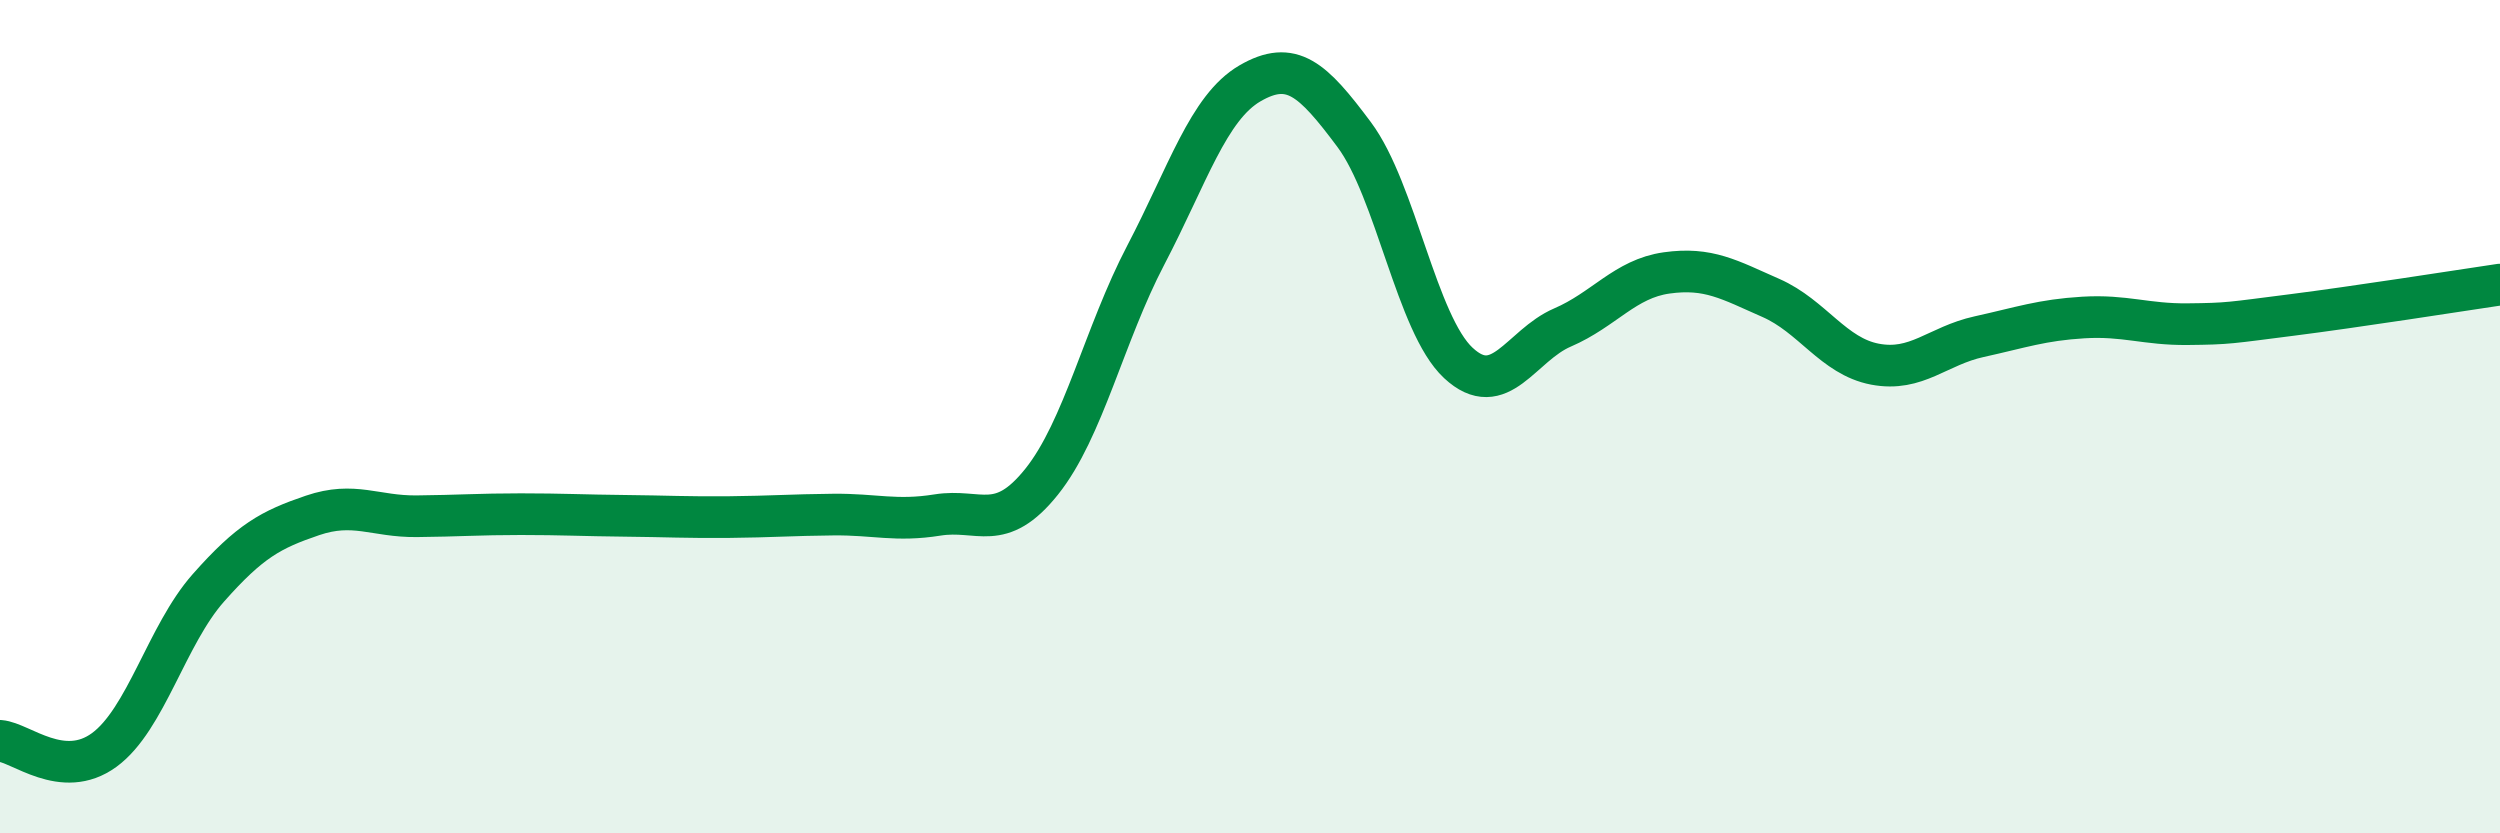
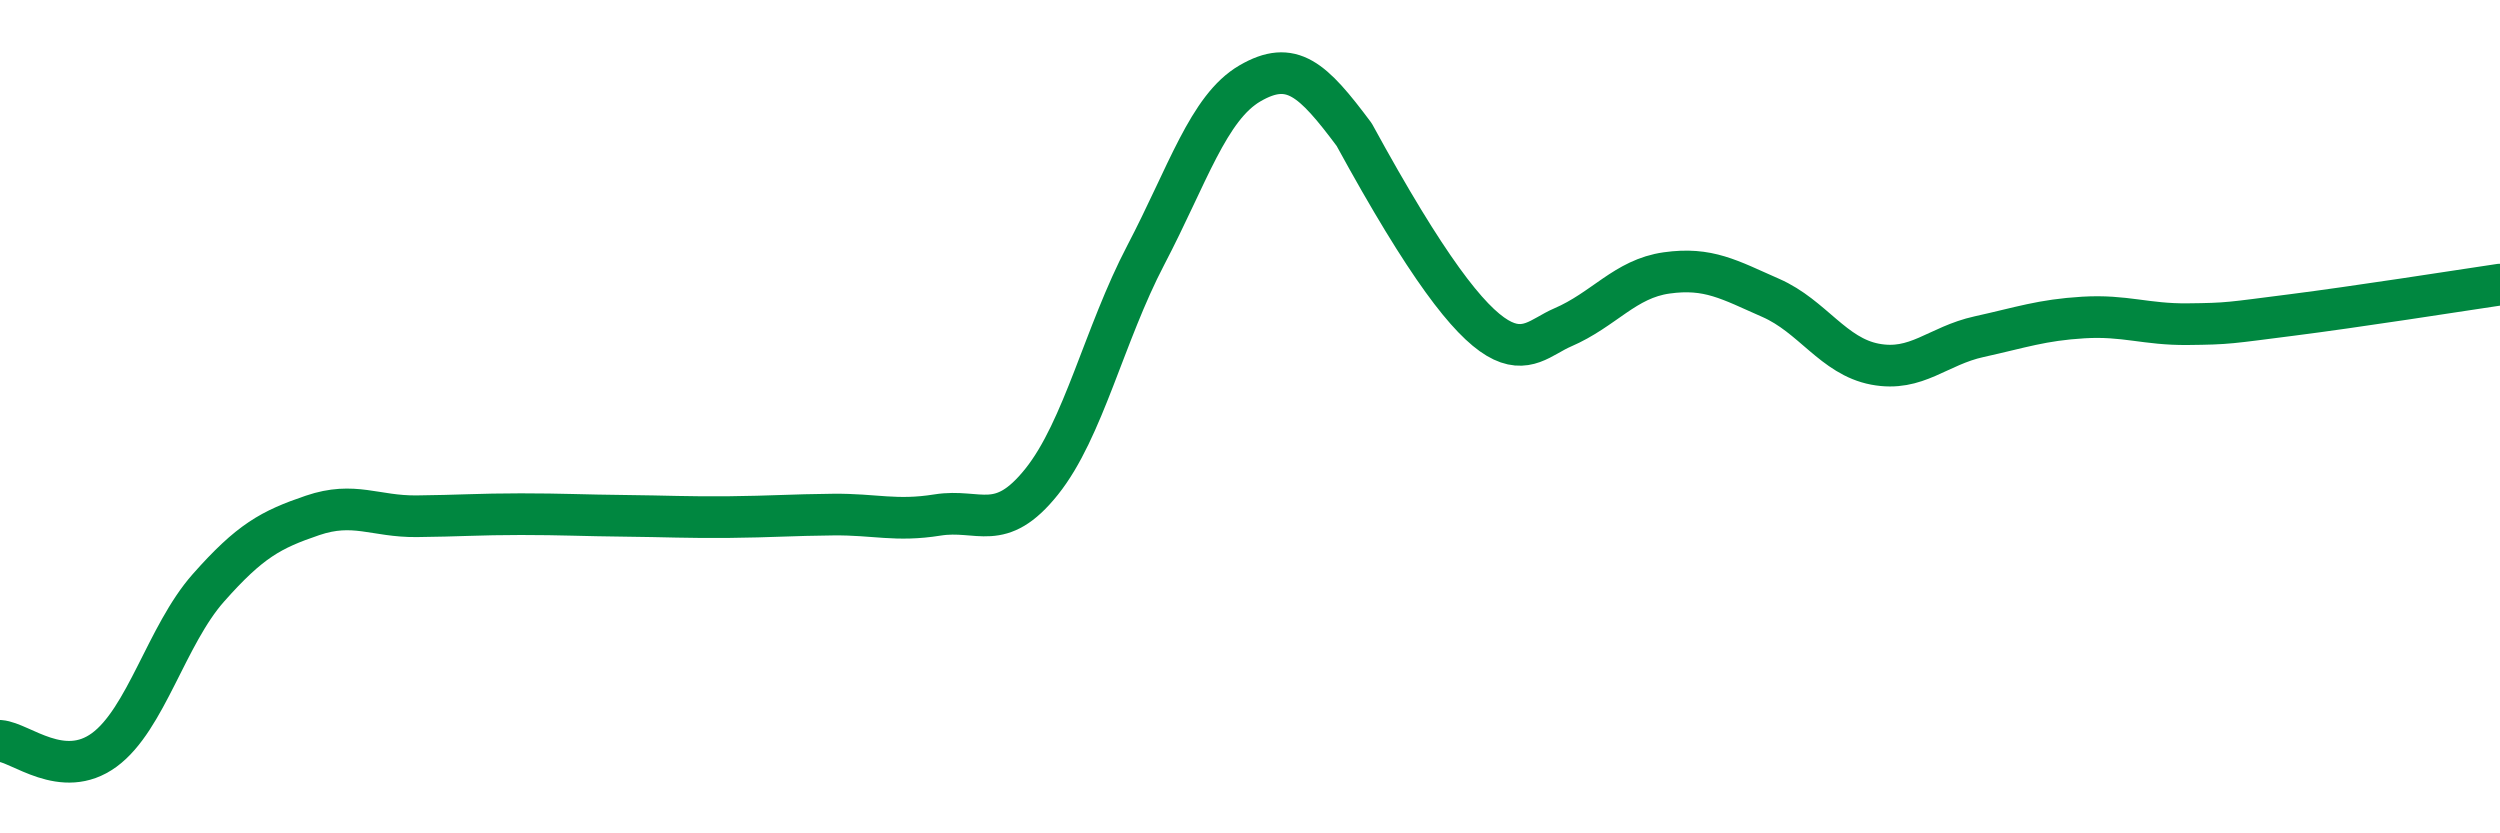
<svg xmlns="http://www.w3.org/2000/svg" width="60" height="20" viewBox="0 0 60 20">
-   <path d="M 0,17.78 C 0.5,17.82 1.5,18.73 2.5,18 C 3.5,17.27 4,15.24 5,14.11 C 6,12.98 6.5,12.71 7.5,12.37 C 8.5,12.03 9,12.4 10,12.39 C 11,12.38 11.5,12.34 12.5,12.34 C 13.5,12.34 14,12.37 15,12.38 C 16,12.39 16.5,12.42 17.5,12.41 C 18.5,12.4 19,12.36 20,12.35 C 21,12.34 21.5,12.52 22.5,12.36 C 23.5,12.2 24,12.81 25,11.56 C 26,10.31 26.5,8.03 27.5,6.12 C 28.5,4.21 29,2.58 30,2 C 31,1.42 31.5,1.89 32.5,3.23 C 33.5,4.57 34,7.78 35,8.71 C 36,9.64 36.5,8.29 37.5,7.86 C 38.5,7.43 39,6.69 40,6.55 C 41,6.41 41.5,6.71 42.5,7.15 C 43.5,7.59 44,8.55 45,8.74 C 46,8.93 46.5,8.3 47.5,8.08 C 48.5,7.86 49,7.68 50,7.62 C 51,7.56 51.5,7.79 52.5,7.78 C 53.5,7.77 53.5,7.75 55,7.56 C 56.5,7.37 59,6.98 60,6.83L60 20L0 20Z" fill="#008740" opacity="0.1" stroke-linecap="round" stroke-linejoin="round" />
-   <path d="M 0,17.78 C 0.5,17.82 1.5,18.73 2.5,18 C 3.5,17.27 4,15.24 5,14.11 C 6,12.98 6.5,12.71 7.5,12.37 C 8.5,12.03 9,12.4 10,12.39 C 11,12.38 11.5,12.34 12.5,12.34 C 13.5,12.34 14,12.37 15,12.38 C 16,12.39 16.5,12.42 17.5,12.41 C 18.5,12.4 19,12.36 20,12.35 C 21,12.34 21.5,12.52 22.5,12.36 C 23.5,12.2 24,12.81 25,11.56 C 26,10.31 26.5,8.03 27.5,6.12 C 28.5,4.21 29,2.58 30,2 C 31,1.42 31.5,1.89 32.5,3.23 C 33.5,4.57 34,7.78 35,8.71 C 36,9.64 36.5,8.29 37.5,7.86 C 38.5,7.43 39,6.69 40,6.55 C 41,6.41 41.5,6.71 42.5,7.15 C 43.5,7.59 44,8.55 45,8.74 C 46,8.93 46.5,8.3 47.5,8.08 C 48.5,7.86 49,7.68 50,7.62 C 51,7.56 51.5,7.79 52.5,7.78 C 53.5,7.77 53.5,7.75 55,7.56 C 56.5,7.37 59,6.98 60,6.83" stroke="#008740" stroke-width="1" fill="none" stroke-linecap="round" stroke-linejoin="round" />
+   <path d="M 0,17.78 C 0.5,17.82 1.5,18.73 2.5,18 C 3.5,17.27 4,15.24 5,14.11 C 6,12.98 6.5,12.71 7.5,12.37 C 8.5,12.03 9,12.4 10,12.39 C 11,12.38 11.5,12.34 12.5,12.34 C 13.5,12.34 14,12.37 15,12.38 C 16,12.39 16.5,12.42 17.5,12.41 C 18.5,12.4 19,12.36 20,12.35 C 21,12.34 21.5,12.52 22.5,12.36 C 23.5,12.2 24,12.81 25,11.56 C 26,10.31 26.5,8.03 27.5,6.12 C 28.5,4.21 29,2.58 30,2 C 31,1.42 31.5,1.89 32.5,3.23 C 36,9.64 36.5,8.29 37.5,7.86 C 38.5,7.43 39,6.69 40,6.55 C 41,6.41 41.5,6.71 42.5,7.15 C 43.5,7.59 44,8.55 45,8.74 C 46,8.93 46.5,8.3 47.5,8.08 C 48.5,7.86 49,7.68 50,7.62 C 51,7.56 51.5,7.79 52.5,7.78 C 53.5,7.77 53.5,7.75 55,7.56 C 56.5,7.37 59,6.98 60,6.83" stroke="#008740" stroke-width="1" fill="none" stroke-linecap="round" stroke-linejoin="round" />
</svg>